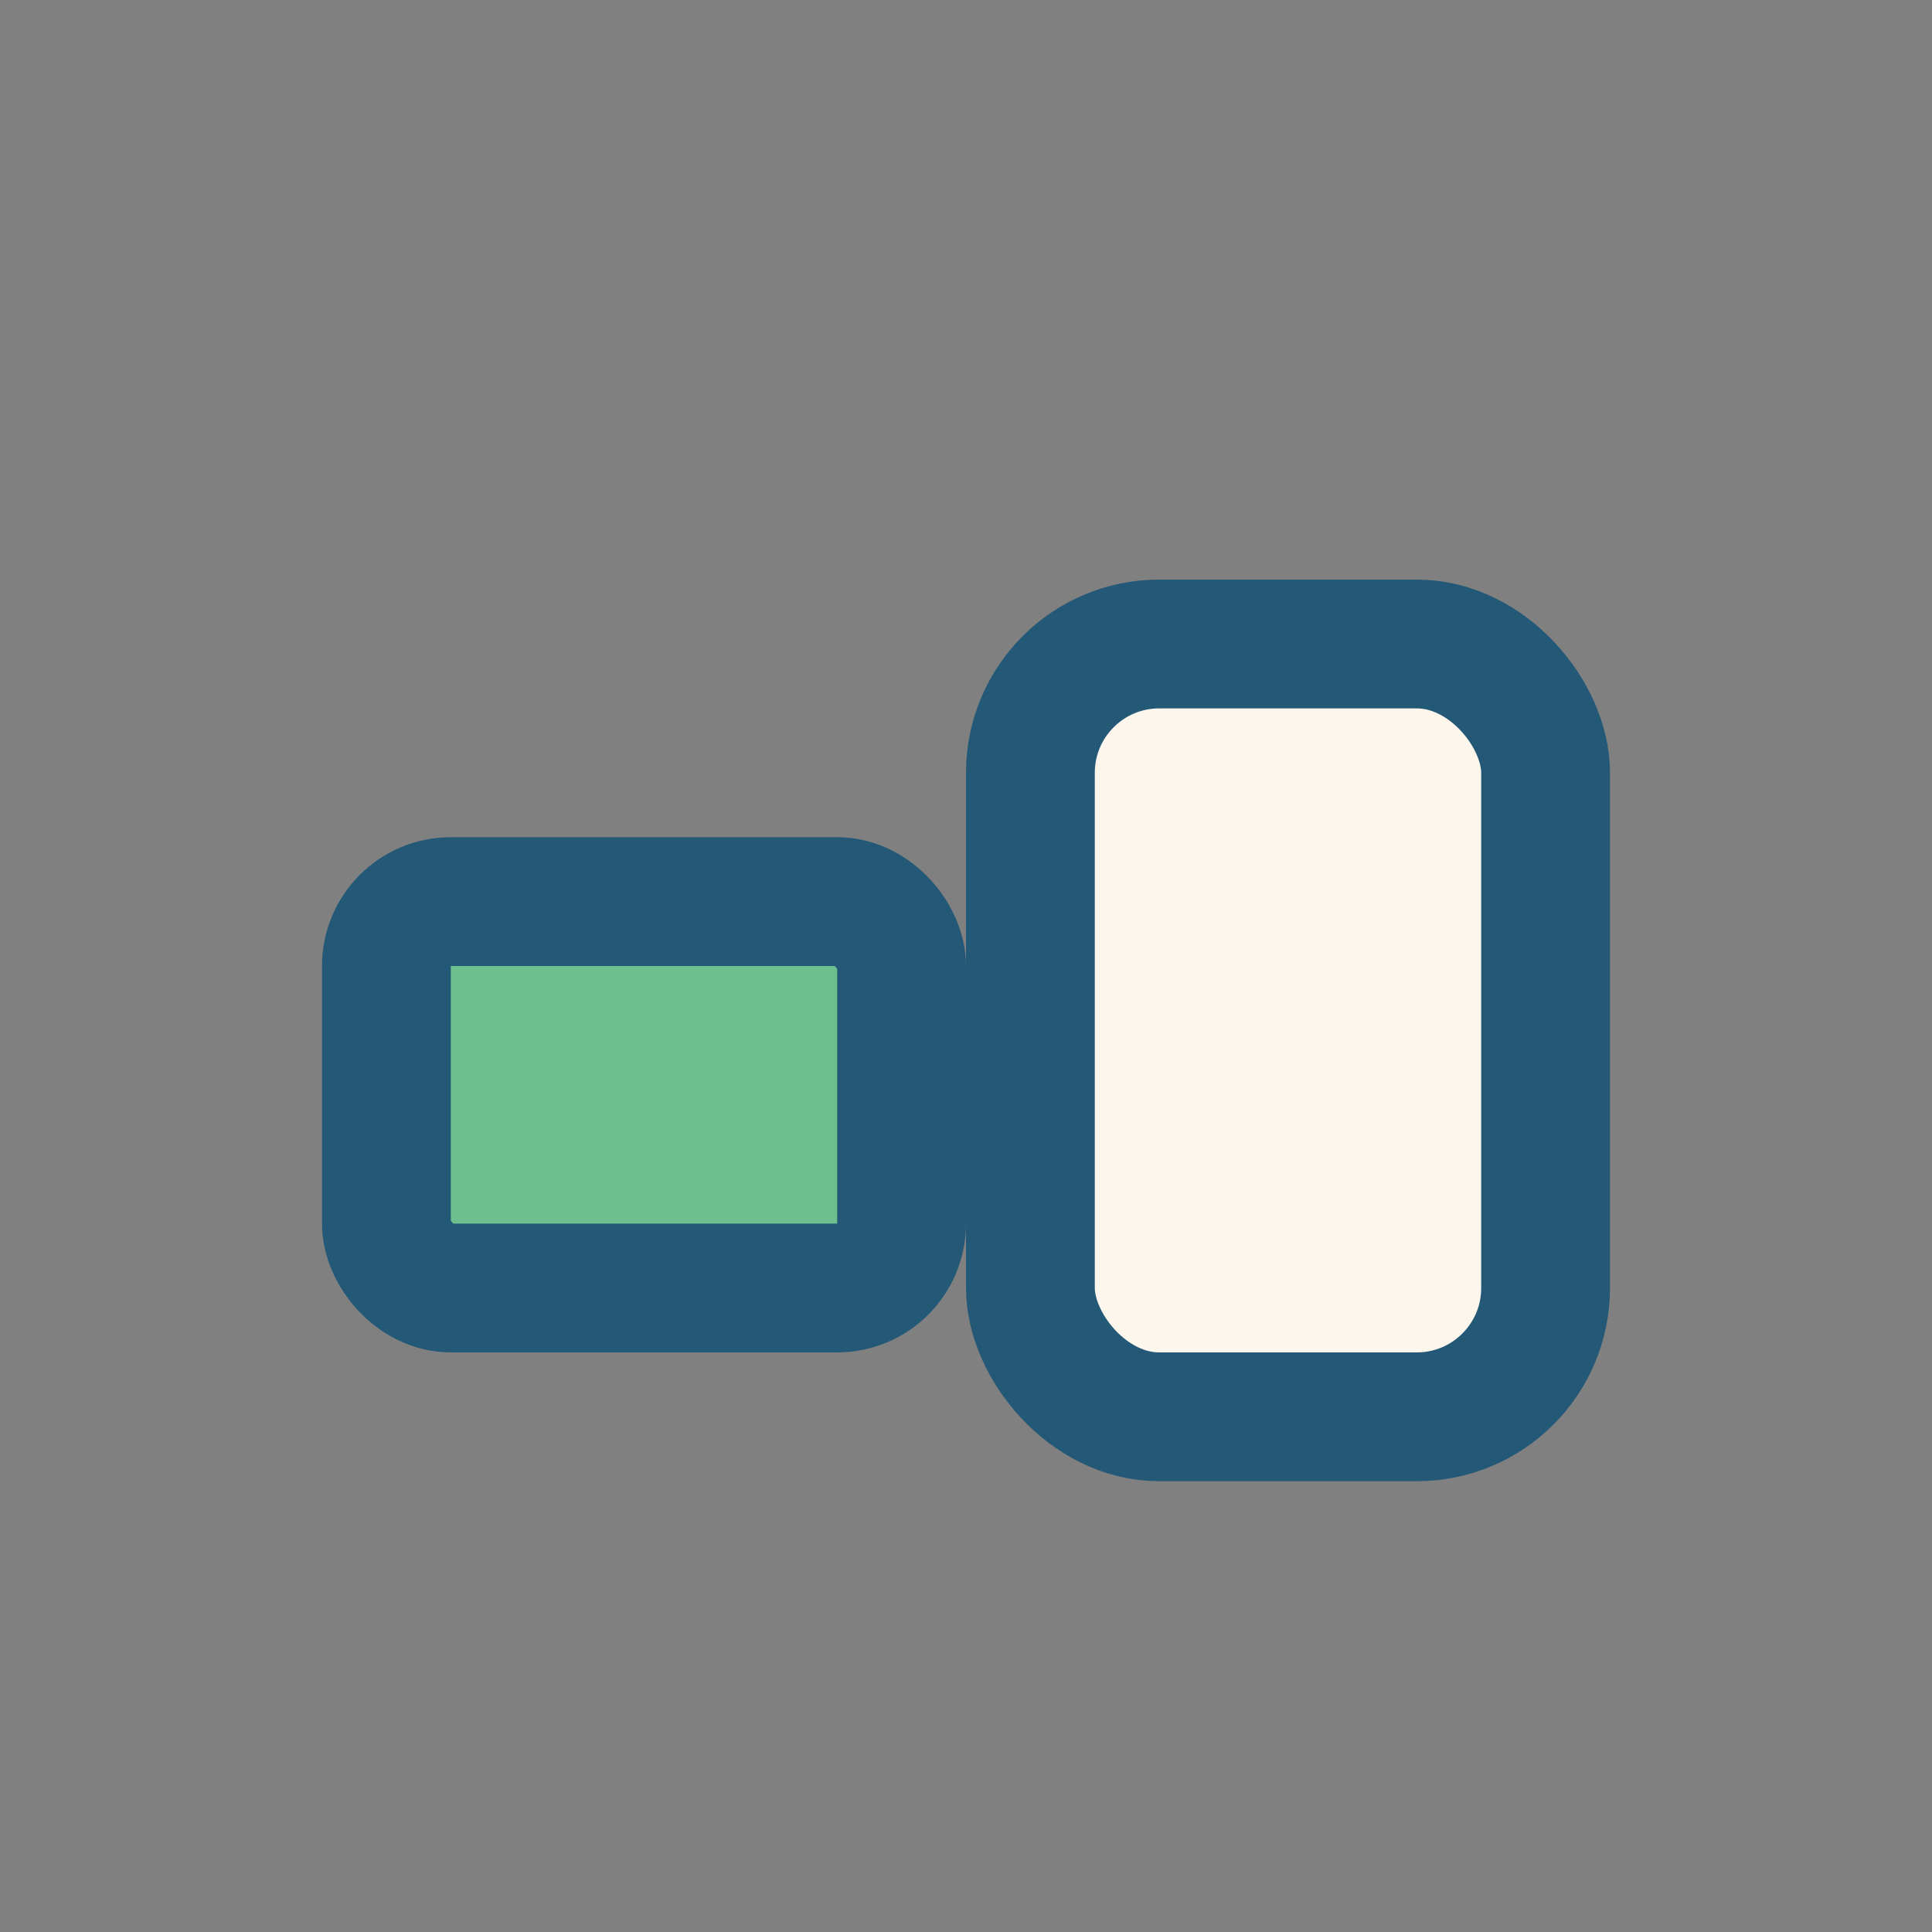
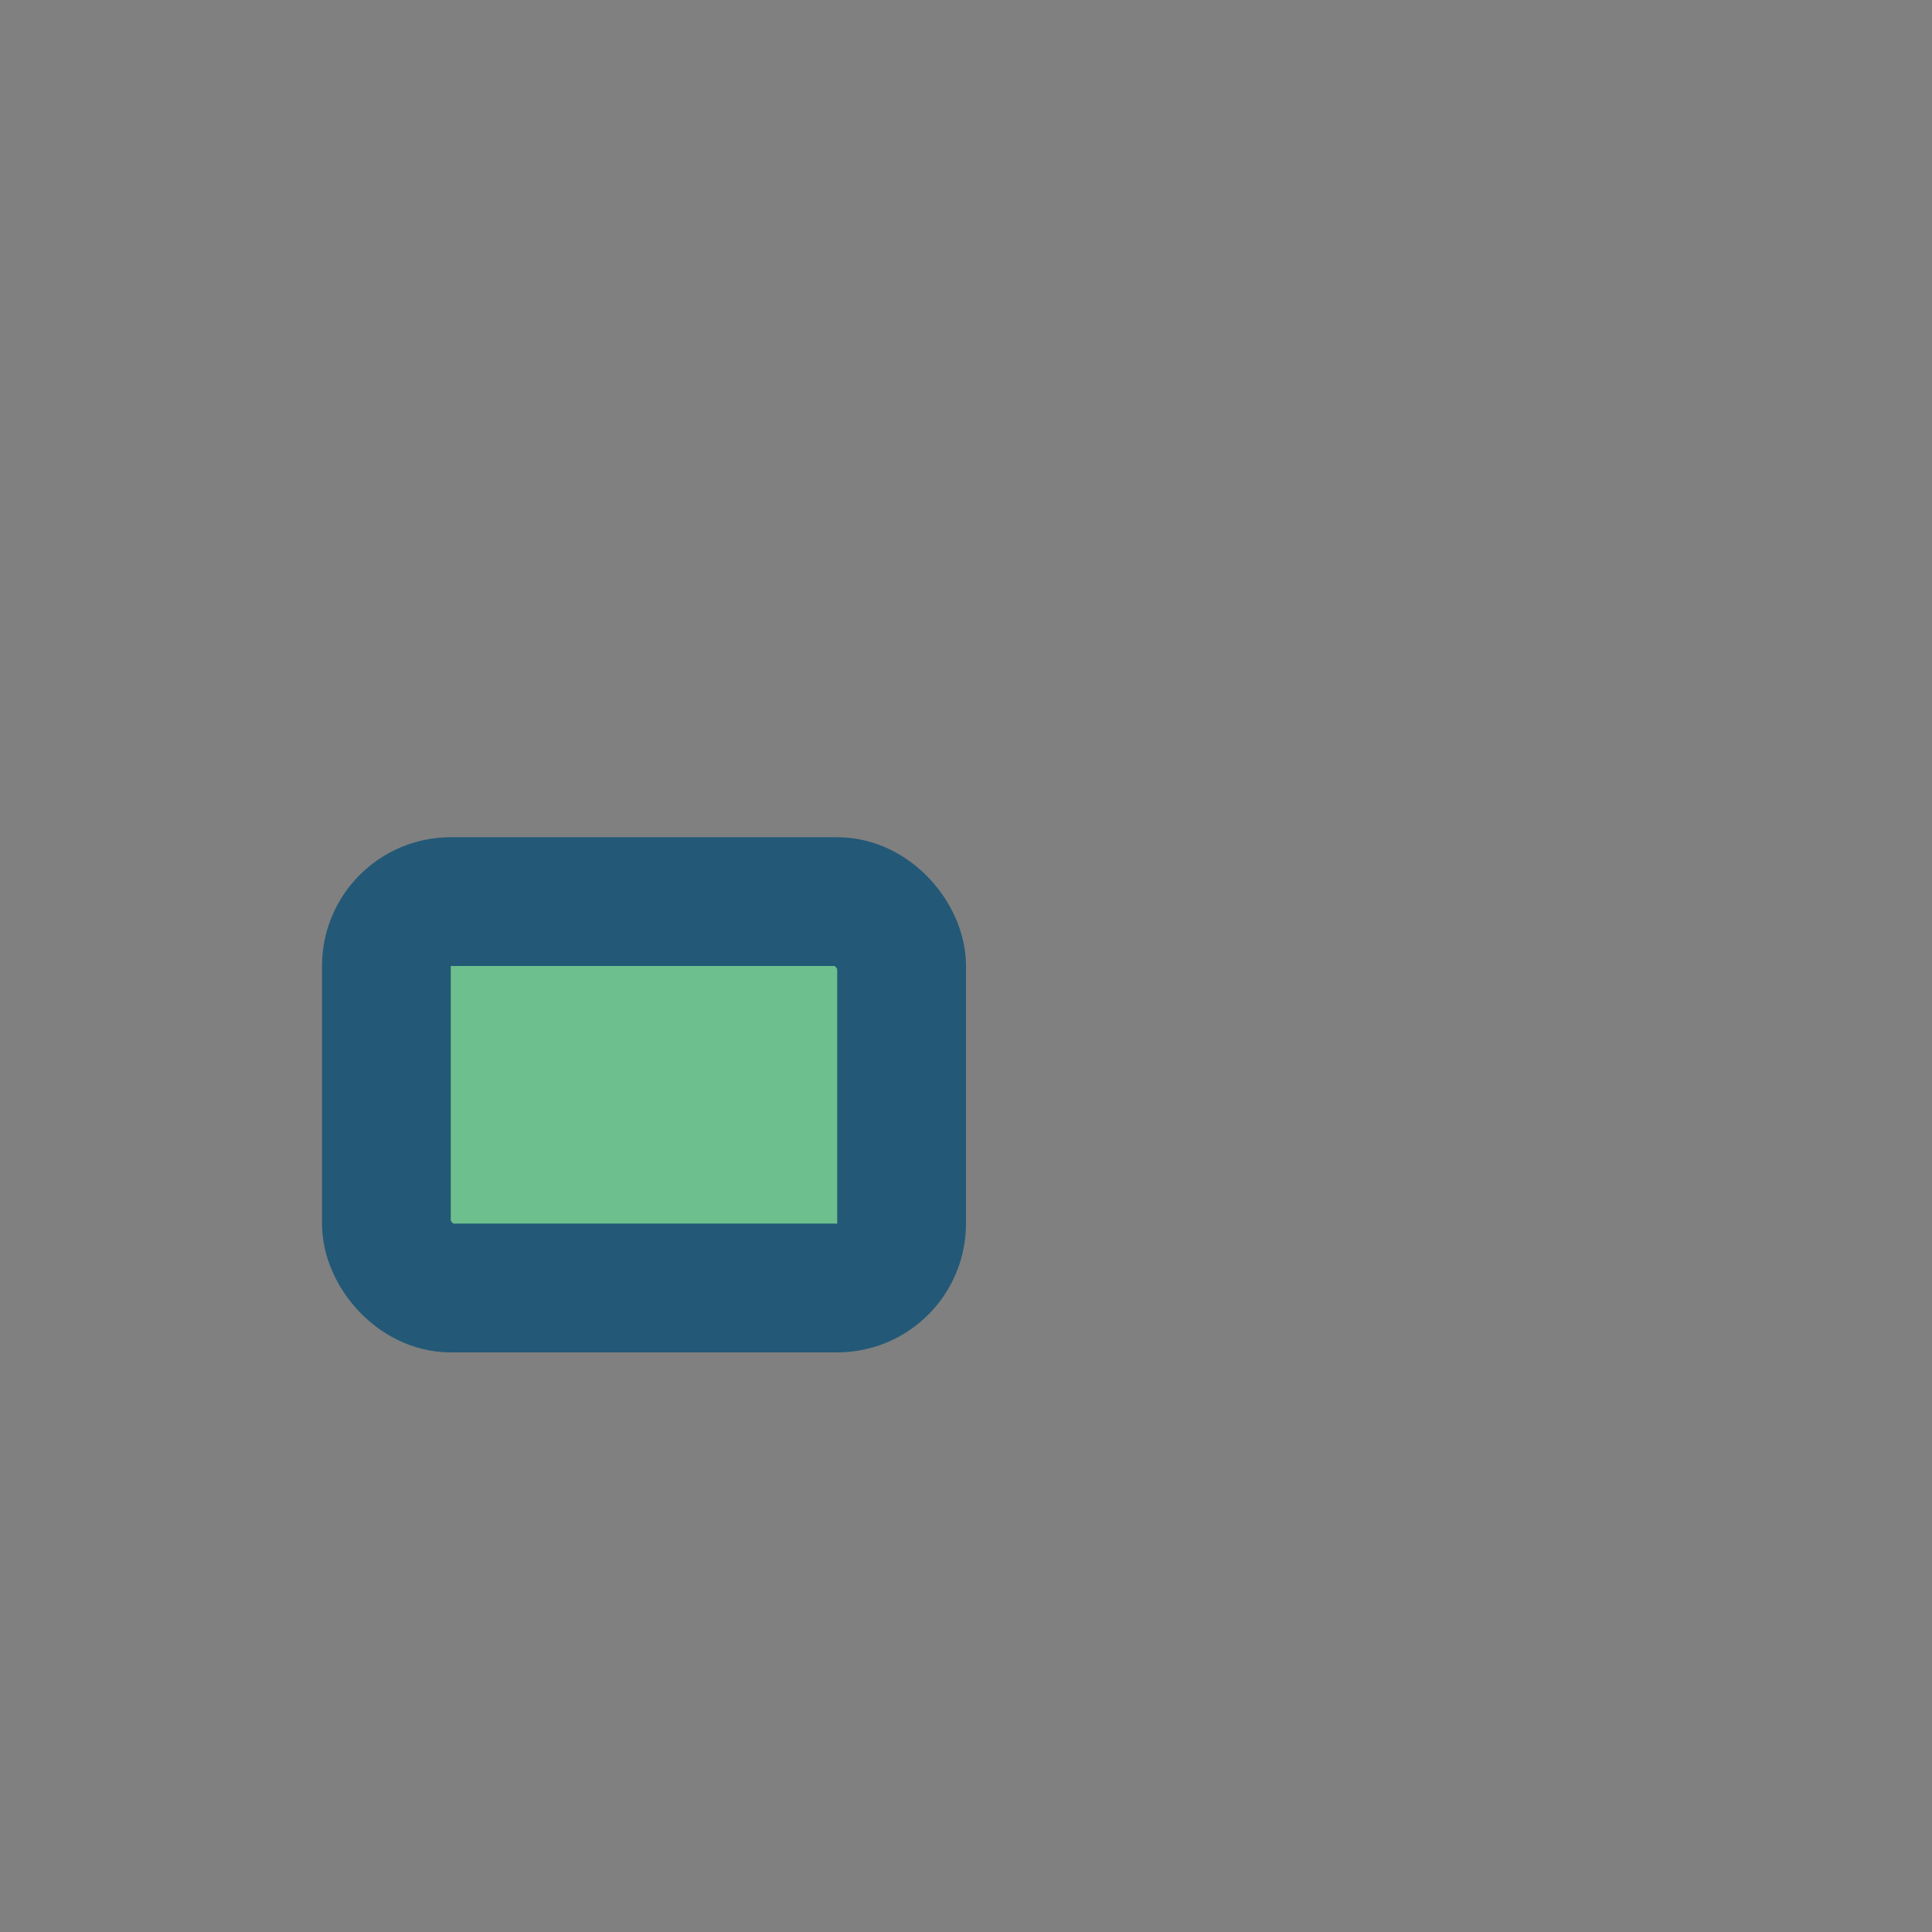
<svg xmlns="http://www.w3.org/2000/svg" width="30" height="30" viewBox="0 0 30 30">
  <rect x="0" y="0" width="30" height="30" fill="#808080" stroke="none" />
-   <rect x="16" y="10" width="8" height="12" rx="2" fill="#FDF6EC" stroke="#235977" stroke-width="2" />
  <rect x="6" y="14" width="8" height="6" rx="1" fill="#6DC08E" stroke="#235977" stroke-width="2" />
</svg>